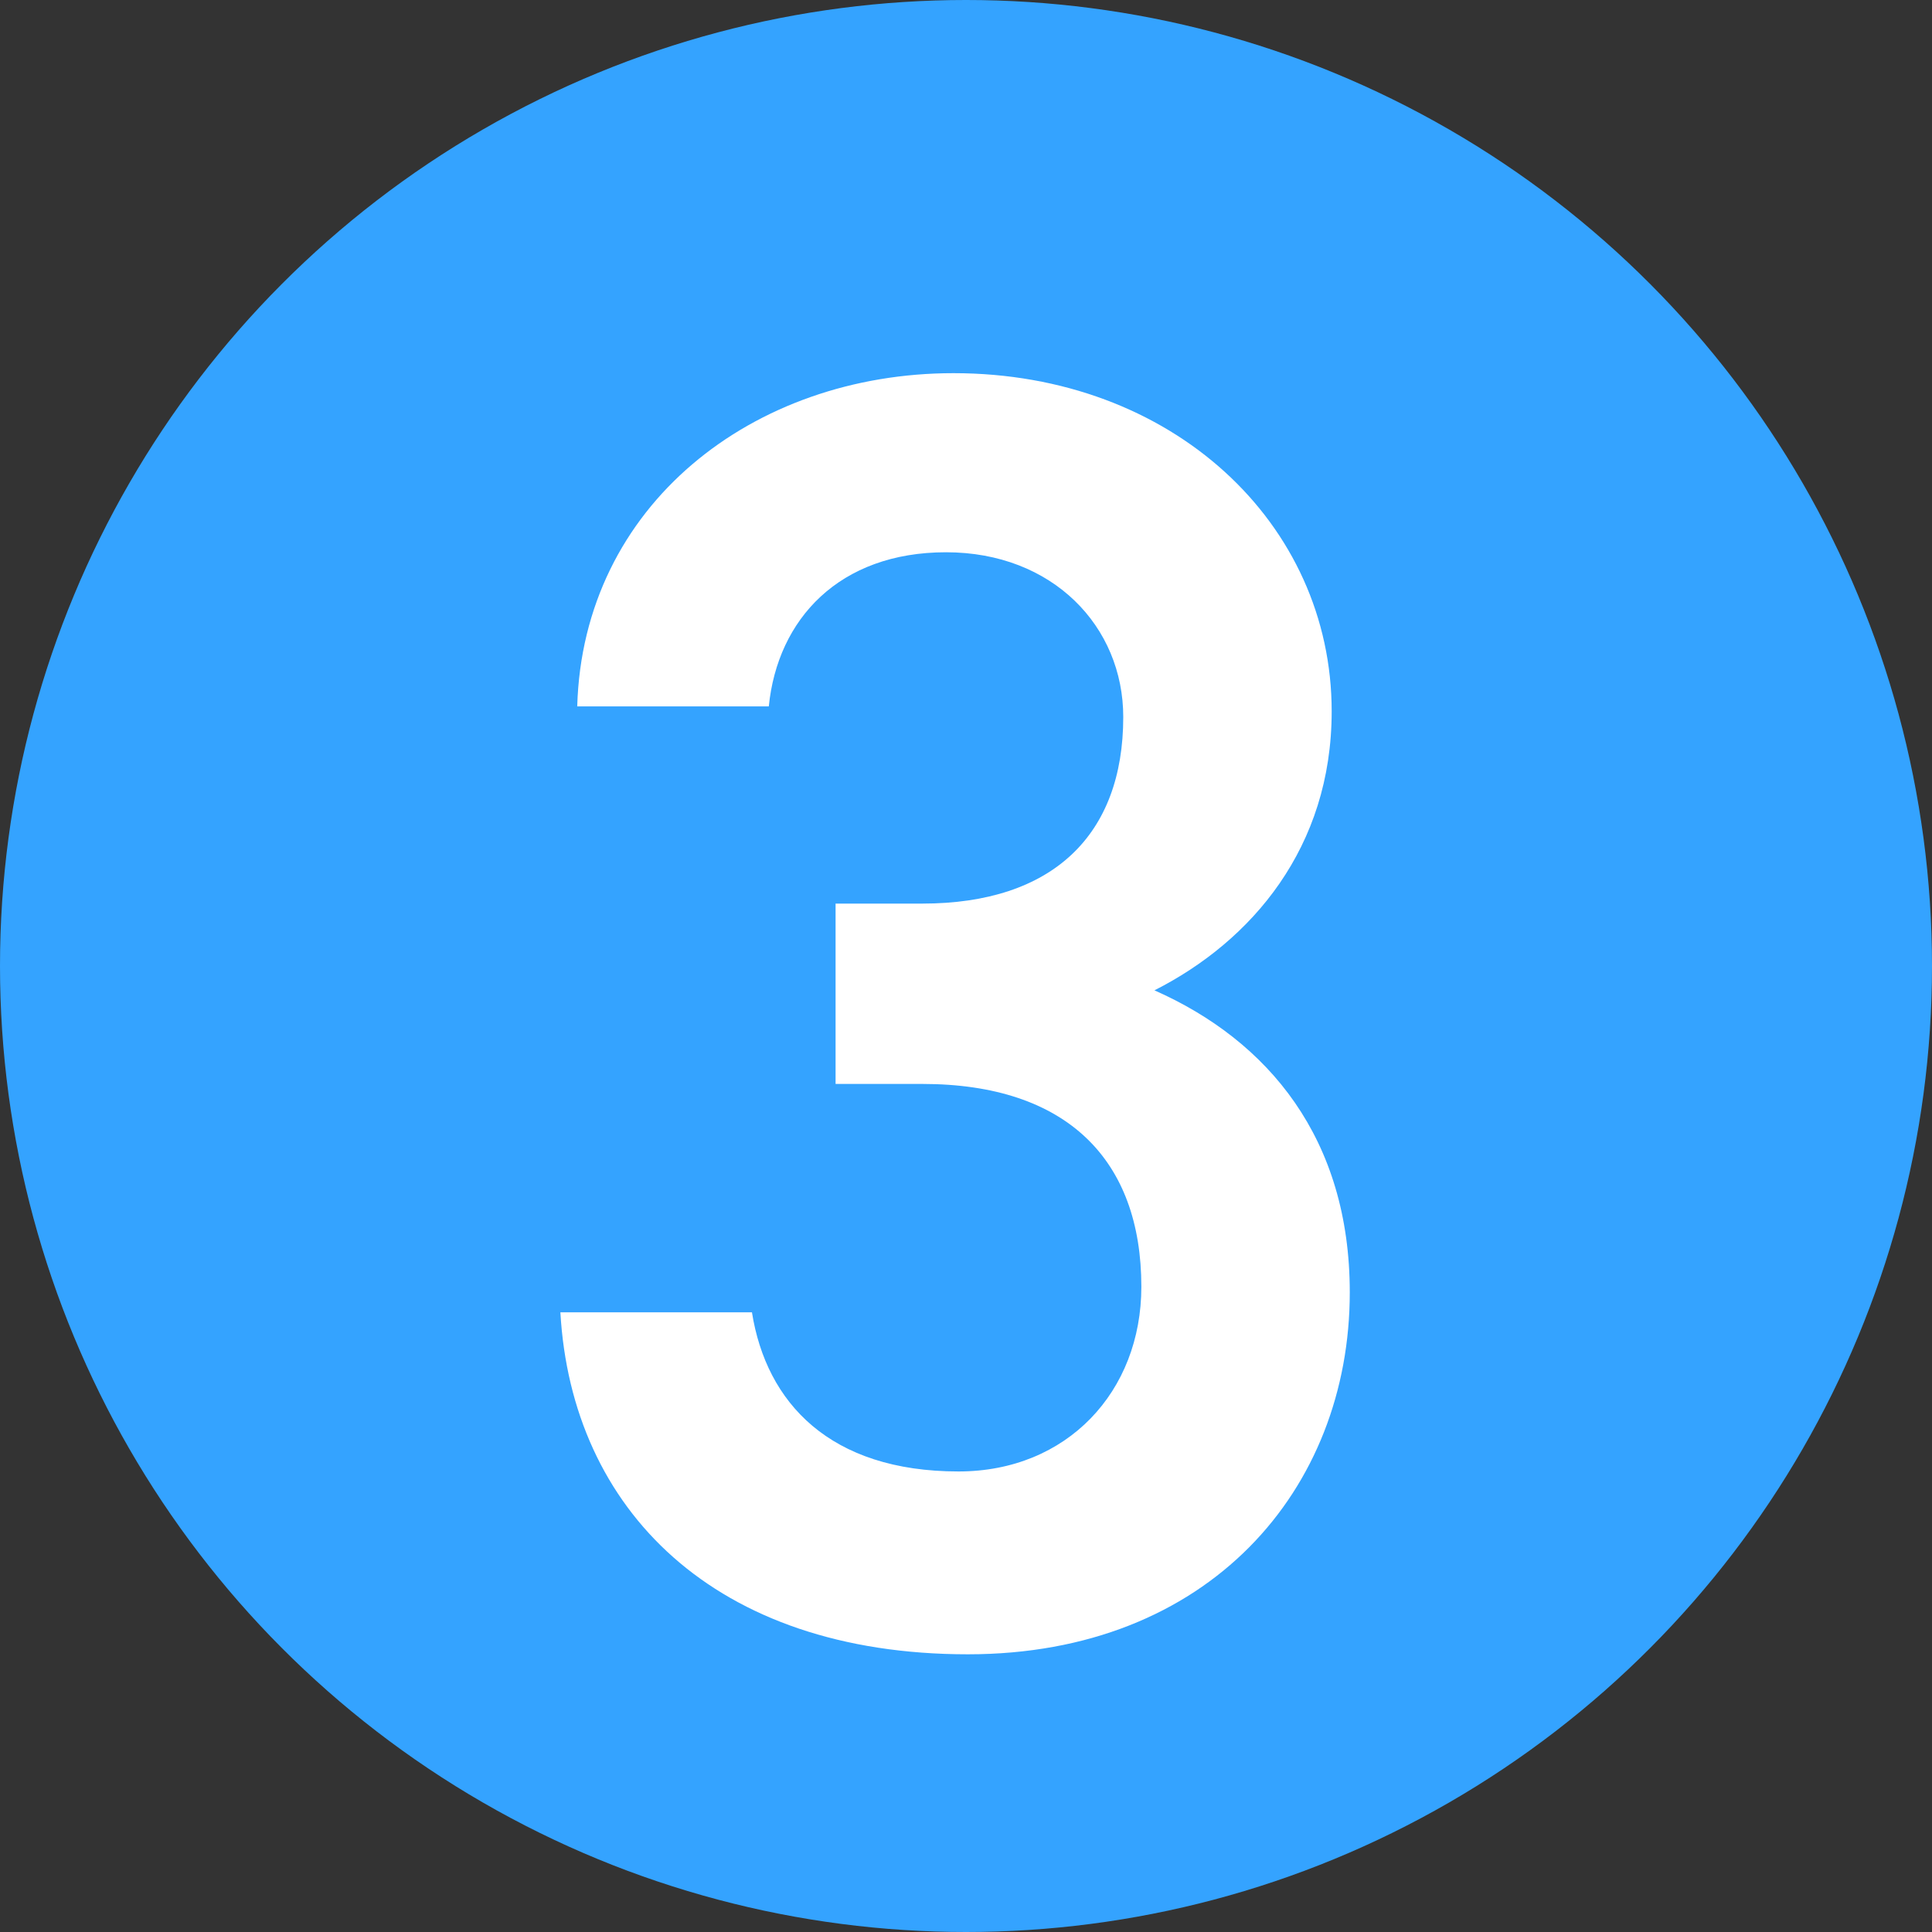
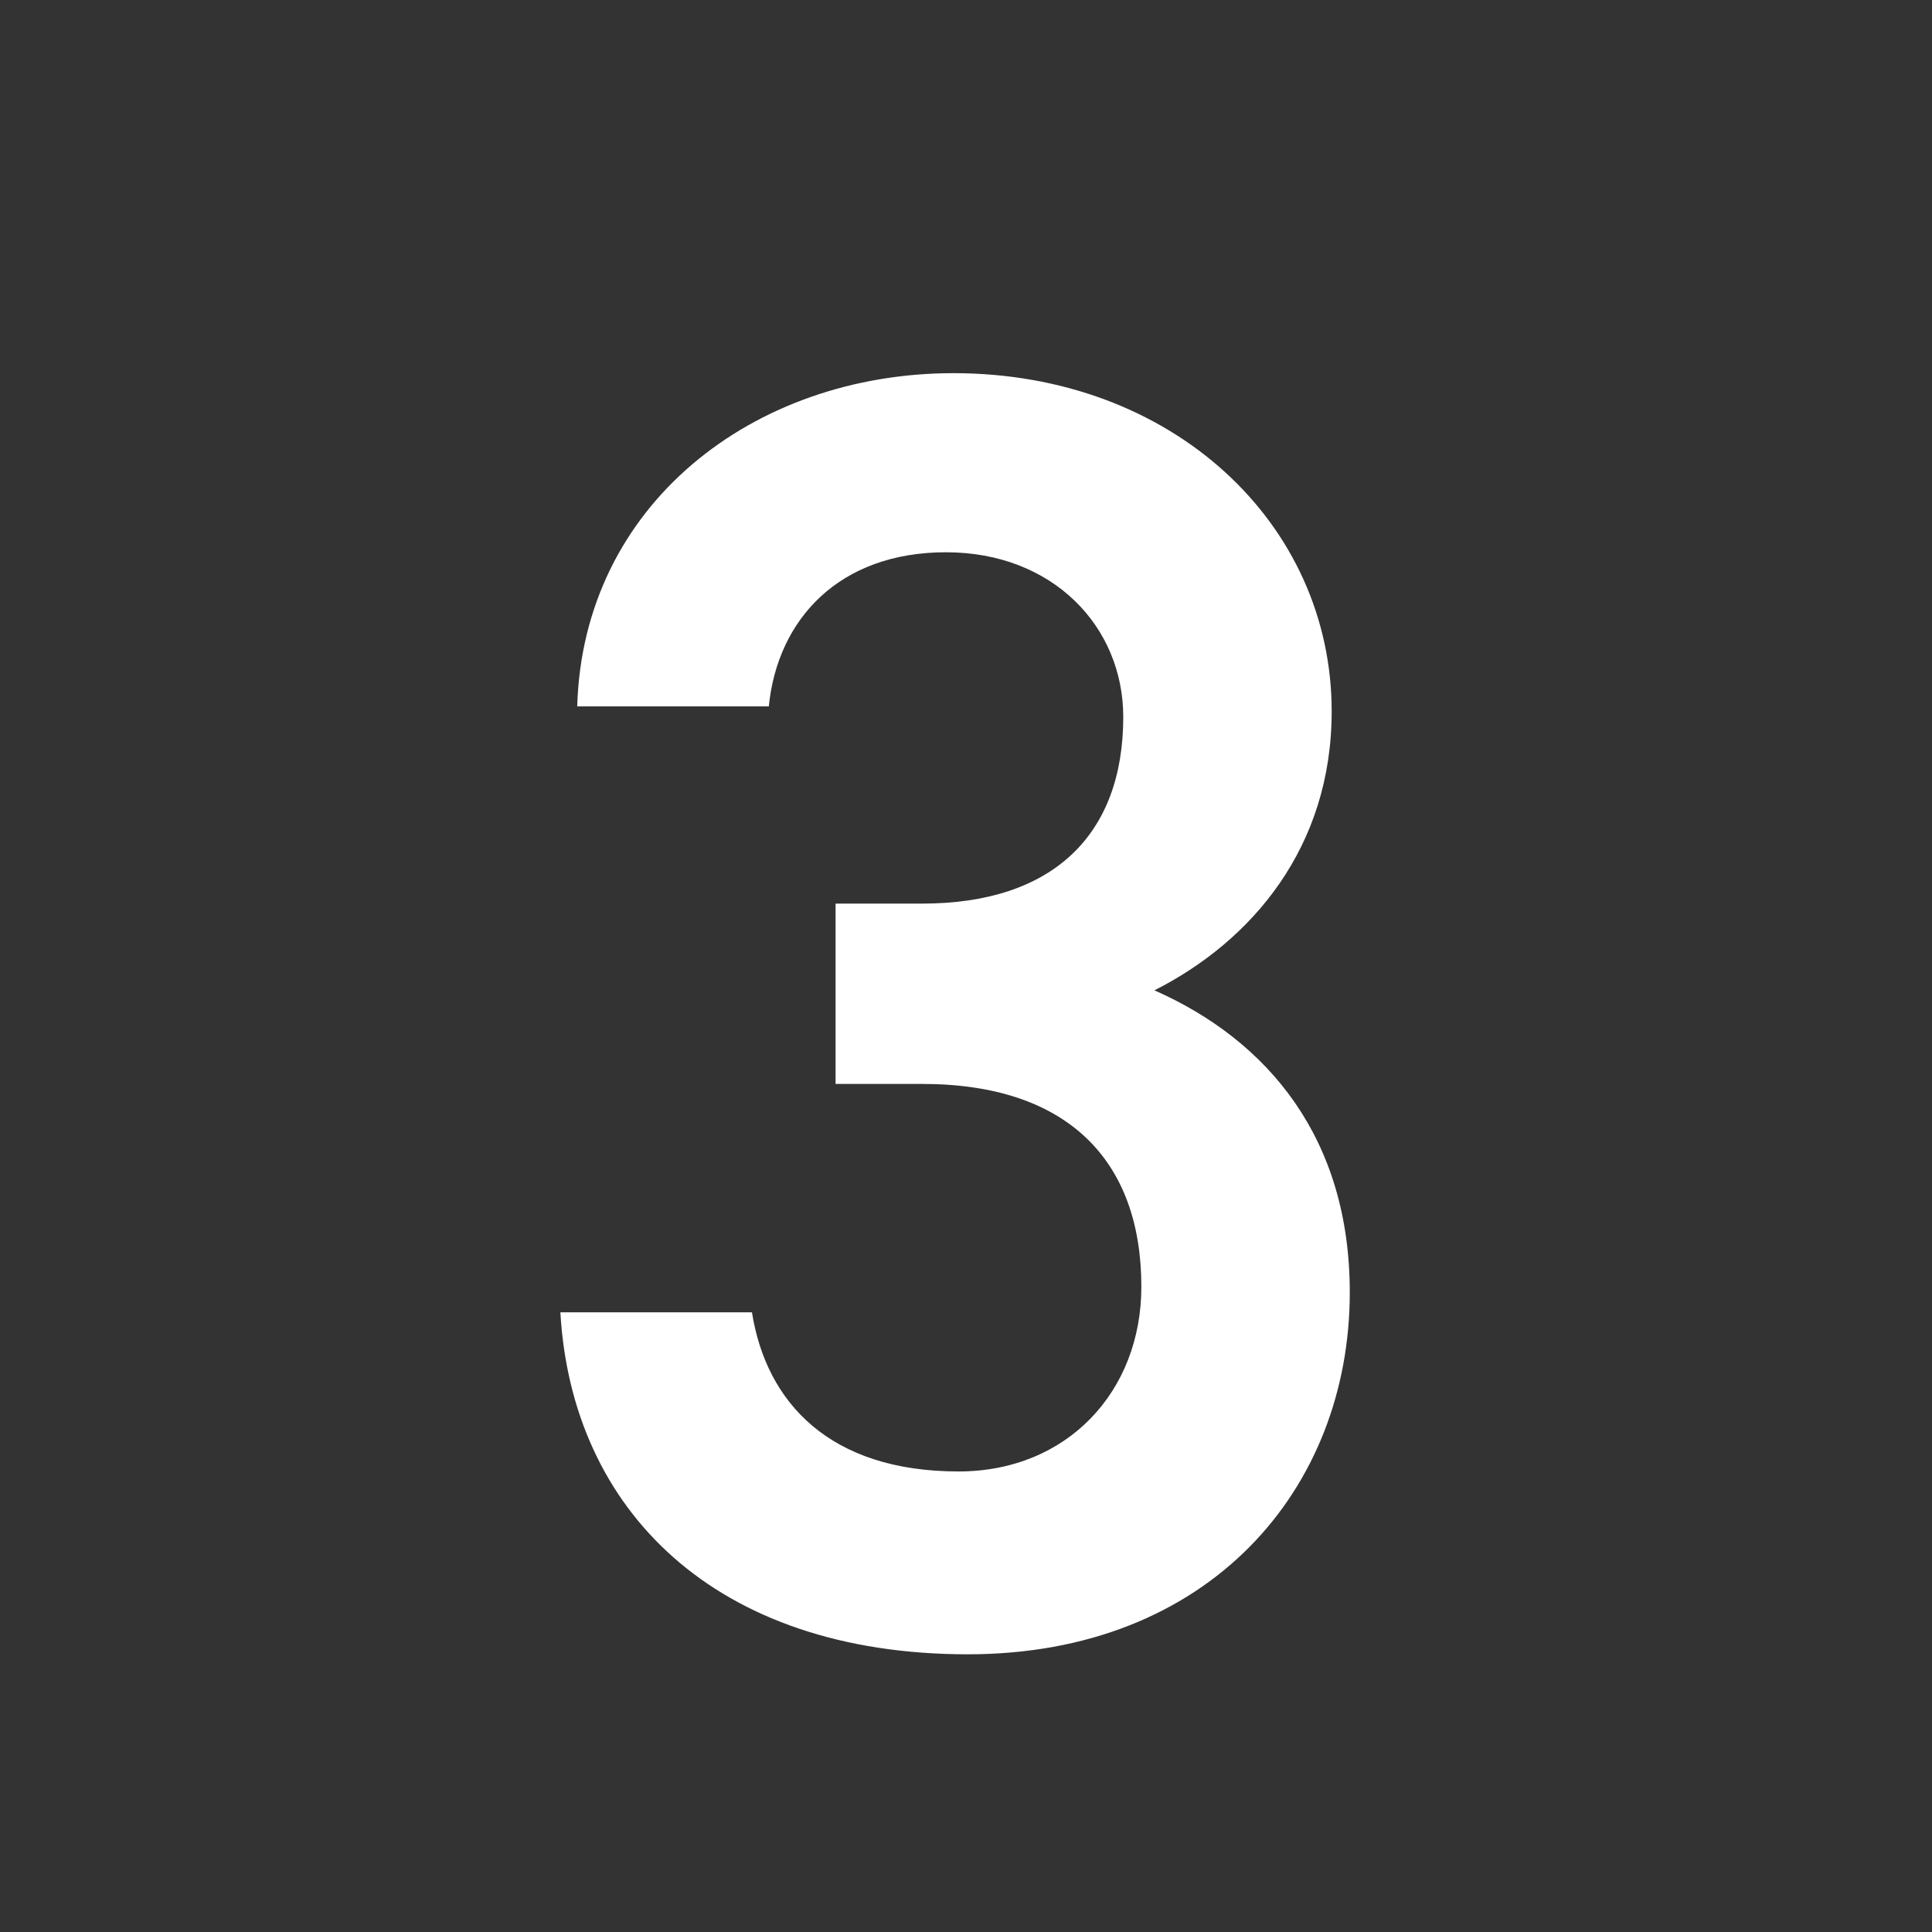
<svg xmlns="http://www.w3.org/2000/svg" id="_レイヤー_2" data-name="レイヤー 2" viewBox="0 0 30.96 30.96">
  <rect x="0" y="0" width="30.96" height="30.96" fill="#333333" stroke="none" />
  <defs>
    <style>      .cls-1 {        fill: #fff;      }      .cls-2 {        fill: #34a3ff;      }    </style>
  </defs>
  <g id="_レイヤー_1-2" data-name="レイヤー 1">
    <g>
-       <circle class="cls-2" cx="15.48" cy="15.48" r="15.48" />
      <path class="cls-1" d="m13.39,14.48h1.39c2.09,0,3.22-1.1,3.22-2.99,0-1.45-1.13-2.64-2.84-2.64s-2.7,1.07-2.84,2.47h-3.07c.09-3.22,2.81-5.34,6.03-5.34,3.51,0,6.06,2.41,6.06,5.42,0,2.18-1.28,3.68-2.84,4.47,1.83.81,3.13,2.38,3.13,4.84,0,3.16-2.26,5.8-6.12,5.8-4.06,0-6.35-2.32-6.53-5.48h3.07c.23,1.45,1.25,2.55,3.31,2.55,1.74,0,2.93-1.28,2.93-2.96,0-2.03-1.19-3.25-3.51-3.25h-1.39v-2.9Z" />
    </g>
  </g>
</svg>